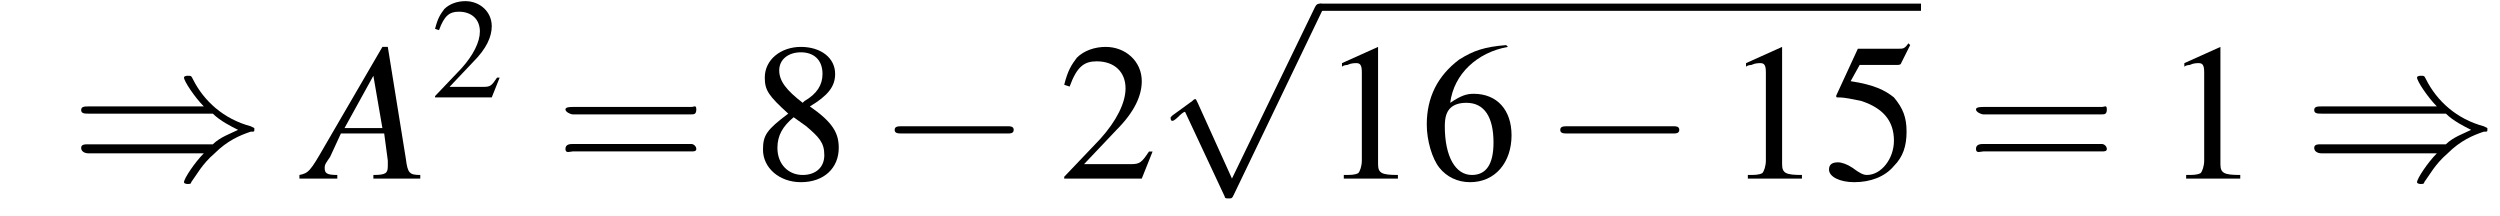
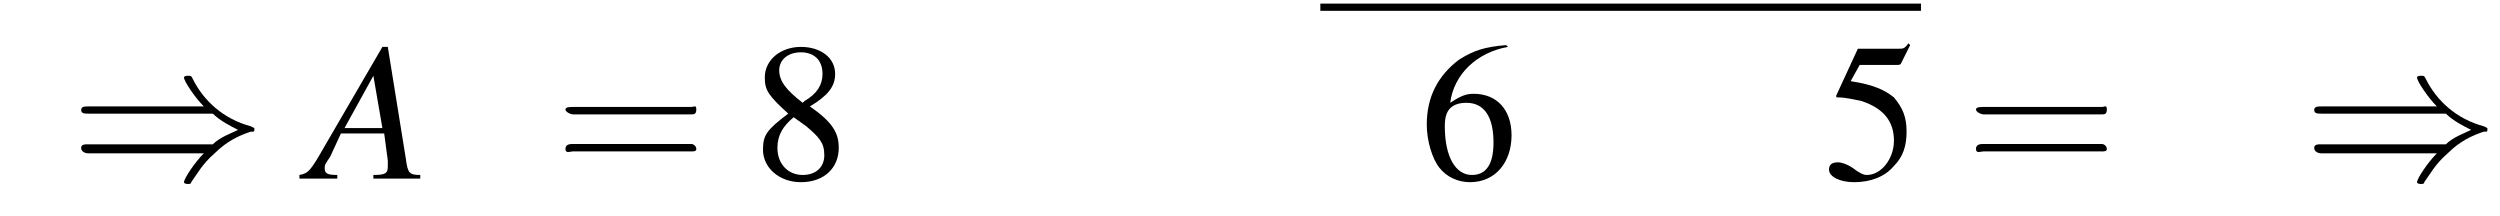
<svg xmlns="http://www.w3.org/2000/svg" xmlns:xlink="http://www.w3.org/1999/xlink" height="12.0pt" version="1.1" viewBox="167.3 72.4 138.6 12.0" width="138.6pt">
  <defs>
-     <path d="M7.2 -2.5C7.3 -2.5 7.5 -2.5 7.5 -2.7S7.3 -2.9 7.2 -2.9H1.3C1.1 -2.9 0.9 -2.9 0.9 -2.7S1.1 -2.5 1.3 -2.5H7.2Z" id="g1-0" />
    <path d="M7.9 -3.6C8.3 -3.2 8.9 -2.9 9.3 -2.7C8.9 -2.5 8.3 -2.3 7.9 -1.9H1C0.8 -1.9 0.6 -1.9 0.6 -1.7S0.8 -1.4 1 -1.4H7.4C6.9 -0.9 6.3 0 6.3 0.2C6.3 0.3 6.5 0.3 6.5 0.3C6.6 0.3 6.7 0.3 6.7 0.2C7 -0.2 7.3 -0.8 8 -1.4C8.7 -2.1 9.4 -2.4 10 -2.6C10.2 -2.6 10.2 -2.6 10.2 -2.7C10.2 -2.7 10.2 -2.7 10.2 -2.7S10.2 -2.8 10.2 -2.8L10.2 -2.8C10.2 -2.8 10.2 -2.8 10 -2.9C8.5 -3.3 7.4 -4.3 6.8 -5.5C6.7 -5.7 6.7 -5.7 6.5 -5.7C6.5 -5.7 6.3 -5.7 6.3 -5.6C6.3 -5.4 6.9 -4.5 7.4 -4H1C0.8 -4 0.6 -4 0.6 -3.8S0.8 -3.6 1 -3.6H7.9Z" id="g1-41" />
-     <path d="M4.2 9.3L2.3 5.1C2.2 4.9 2.2 4.9 2.2 4.9C2.1 4.9 2.1 4.9 2 5L0.9 5.8C0.8 5.9 0.8 5.9 0.8 5.9C0.8 6 0.8 6.1 0.9 6.1C1 6.1 1.2 5.9 1.3 5.8C1.3 5.8 1.5 5.6 1.6 5.6L3.8 10.3C3.8 10.4 3.9 10.4 4 10.4C4.2 10.4 4.2 10.4 4.3 10.2L9.2 0C9.3 -0.2 9.3 -0.2 9.3 -0.2C9.3 -0.3 9.2 -0.4 9.1 -0.4C9 -0.4 8.9 -0.4 8.8 -0.2L4.2 9.3Z" id="g1-112" />
    <use id="g11-50" transform="scale(0.731)" xlink:href="#g3-50" />
    <path d="M5.5 -2.6C5.6 -2.6 5.7 -2.6 5.7 -2.8S5.6 -2.9 5.5 -2.9H0.7C0.6 -2.9 0.4 -2.9 0.4 -2.8S0.6 -2.6 0.7 -2.6H5.5ZM5.5 -1.1C5.6 -1.1 5.7 -1.1 5.7 -1.2S5.6 -1.4 5.5 -1.4H0.7C0.6 -1.4 0.4 -1.4 0.4 -1.2S0.6 -1.1 0.7 -1.1H5.5Z" id="g12-61" />
-     <path d="M3.2 -7.3L1.2 -6.4V-6.2C1.3 -6.3 1.5 -6.3 1.5 -6.3C1.7 -6.4 1.9 -6.4 2 -6.4C2.2 -6.4 2.3 -6.3 2.3 -5.9V-1C2.3 -0.7 2.2 -0.4 2.1 -0.3C1.9 -0.2 1.7 -0.2 1.3 -0.2V0H4.3V-0.2C3.4 -0.2 3.2 -0.3 3.2 -0.8V-7.3L3.2 -7.3Z" id="g3-49" />
-     <path d="M5.2 -1.5L5 -1.5C4.6 -0.9 4.5 -0.8 4 -0.8H1.4L3.2 -2.7C4.2 -3.7 4.6 -4.6 4.6 -5.4C4.6 -6.5 3.7 -7.3 2.6 -7.3C2 -7.3 1.4 -7.1 1 -6.7C0.7 -6.3 0.5 -6 0.3 -5.2L0.6 -5.1C1 -6.2 1.4 -6.5 2.1 -6.5C3.1 -6.5 3.7 -5.9 3.7 -5C3.7 -4.2 3.2 -3.2 2.3 -2.2L0.3 -0.1V0H4.6L5.2 -1.5Z" id="g3-50" />
    <path d="M2 -6.3H4.1C4.3 -6.3 4.3 -6.4 4.3 -6.4L4.8 -7.4L4.7 -7.5C4.5 -7.2 4.4 -7.2 4.2 -7.2H1.9L0.7 -4.6C0.7 -4.6 0.7 -4.6 0.7 -4.6C0.7 -4.5 0.7 -4.5 0.8 -4.5C1.2 -4.5 1.6 -4.4 2.1 -4.3C3.3 -3.9 3.9 -3.2 3.9 -2.1C3.9 -1.1 3.2 -0.2 2.4 -0.2C2.2 -0.2 2 -0.3 1.6 -0.6C1.3 -0.8 1 -0.9 0.8 -0.9C0.5 -0.9 0.3 -0.8 0.3 -0.5C0.3 -0.1 0.9 0.2 1.7 0.2C2.6 0.2 3.4 -0.1 3.9 -0.7C4.4 -1.2 4.6 -1.8 4.6 -2.6C4.6 -3.4 4.4 -3.9 3.9 -4.5C3.4 -4.9 2.8 -5.2 1.5 -5.4L2 -6.3Z" id="g3-53" />
    <path d="M4.8 -7.4C3.6 -7.3 3 -7.1 2.2 -6.6C1 -5.7 0.4 -4.5 0.4 -3C0.4 -2.1 0.7 -1.1 1.1 -0.6C1.5 -0.1 2.1 0.2 2.8 0.2C4.2 0.2 5.1 -0.9 5.1 -2.4C5.1 -3.8 4.3 -4.7 3 -4.7C2.6 -4.7 2.3 -4.6 1.7 -4.2C1.9 -5.8 3.2 -7 4.9 -7.3L4.8 -7.4ZM2.6 -4.2C3.6 -4.2 4.1 -3.4 4.1 -2C4.1 -0.8 3.7 -0.2 2.9 -0.2C2 -0.2 1.4 -1.2 1.4 -2.9C1.4 -3.4 1.5 -3.7 1.7 -3.9C1.9 -4.1 2.2 -4.2 2.6 -4.2Z" id="g3-54" />
    <path d="M3.2 -4C4.2 -4.6 4.6 -5.1 4.6 -5.8C4.6 -6.7 3.8 -7.3 2.7 -7.3C1.6 -7.3 0.7 -6.6 0.7 -5.6C0.7 -4.9 0.9 -4.6 2 -3.6C0.8 -2.7 0.6 -2.4 0.6 -1.6C0.6 -0.6 1.5 0.2 2.7 0.2C4 0.2 4.8 -0.6 4.8 -1.7C4.8 -2.5 4.5 -3.1 3.2 -4ZM3 -2.9C3.7 -2.3 4 -2 4 -1.3C4 -0.6 3.5 -0.2 2.8 -0.2C2 -0.2 1.4 -0.8 1.4 -1.7C1.4 -2.4 1.7 -2.9 2.3 -3.4L3 -2.9ZM2.8 -4.2C1.9 -4.9 1.5 -5.4 1.5 -6C1.5 -6.6 2 -7 2.7 -7C3.4 -7 3.9 -6.6 3.9 -5.8C3.9 -5.2 3.6 -4.7 2.9 -4.3C2.9 -4.3 2.9 -4.3 2.8 -4.2Z" id="g3-56" />
    <path d="M6.1 -0.2C5.5 -0.2 5.4 -0.3 5.3 -1.1L4.3 -7.3H4L0.8 -1.8C0 -0.4 -0.1 -0.3 -0.6 -0.2V0H1.5V-0.2C0.9 -0.2 0.8 -0.3 0.8 -0.6C0.8 -0.8 0.9 -0.9 1.1 -1.2L1.7 -2.5H4.1L4.3 -1C4.3 -0.9 4.3 -0.8 4.3 -0.7C4.3 -0.3 4.2 -0.2 3.5 -0.2V0H6.1V-0.2ZM1.9 -2.8L3.5 -5.7L4 -2.8H1.9Z" id="g8-65" />
    <use id="g15-49" xlink:href="#g3-49" />
    <use id="g15-50" xlink:href="#g3-50" />
    <use id="g15-53" xlink:href="#g3-53" />
    <use id="g15-54" xlink:href="#g3-54" />
    <use id="g15-56" xlink:href="#g3-56" />
    <use id="g16-61" transform="scale(1.369)" xlink:href="#g12-61" />
  </defs>
  <g id="page1">
    <use x="171.2" xlink:href="#g1-41" y="82.3" />
    <use x="184.5" xlink:href="#g8-65" y="82.3" />
    <use x="191.2" xlink:href="#g11-50" y="77.8" />
    <use x="198.1" xlink:href="#g16-61" y="82.3" />
    <use x="209" xlink:href="#g15-56" y="82.3" />
    <use x="216" xlink:href="#g1-0" y="82.3" />
    <use x="226" xlink:href="#g15-50" y="82.3" />
    <use x="231.4" xlink:href="#g1-112" y="73" />
    <rect height="0.4" width="33.3" x="240.5" y="72.6" />
    <use x="240.5" xlink:href="#g15-49" y="82.3" />
    <use x="246" xlink:href="#g15-54" y="82.3" />
    <use x="252.9" xlink:href="#g1-0" y="82.3" />
    <use x="262.9" xlink:href="#g15-49" y="82.3" />
    <use x="268.4" xlink:href="#g15-53" y="82.3" />
    <use x="276.3" xlink:href="#g16-61" y="82.3" />
    <use x="287.2" xlink:href="#g15-49" y="82.3" />
    <use x="295" xlink:href="#g1-41" y="82.3" />
  </g>
</svg>